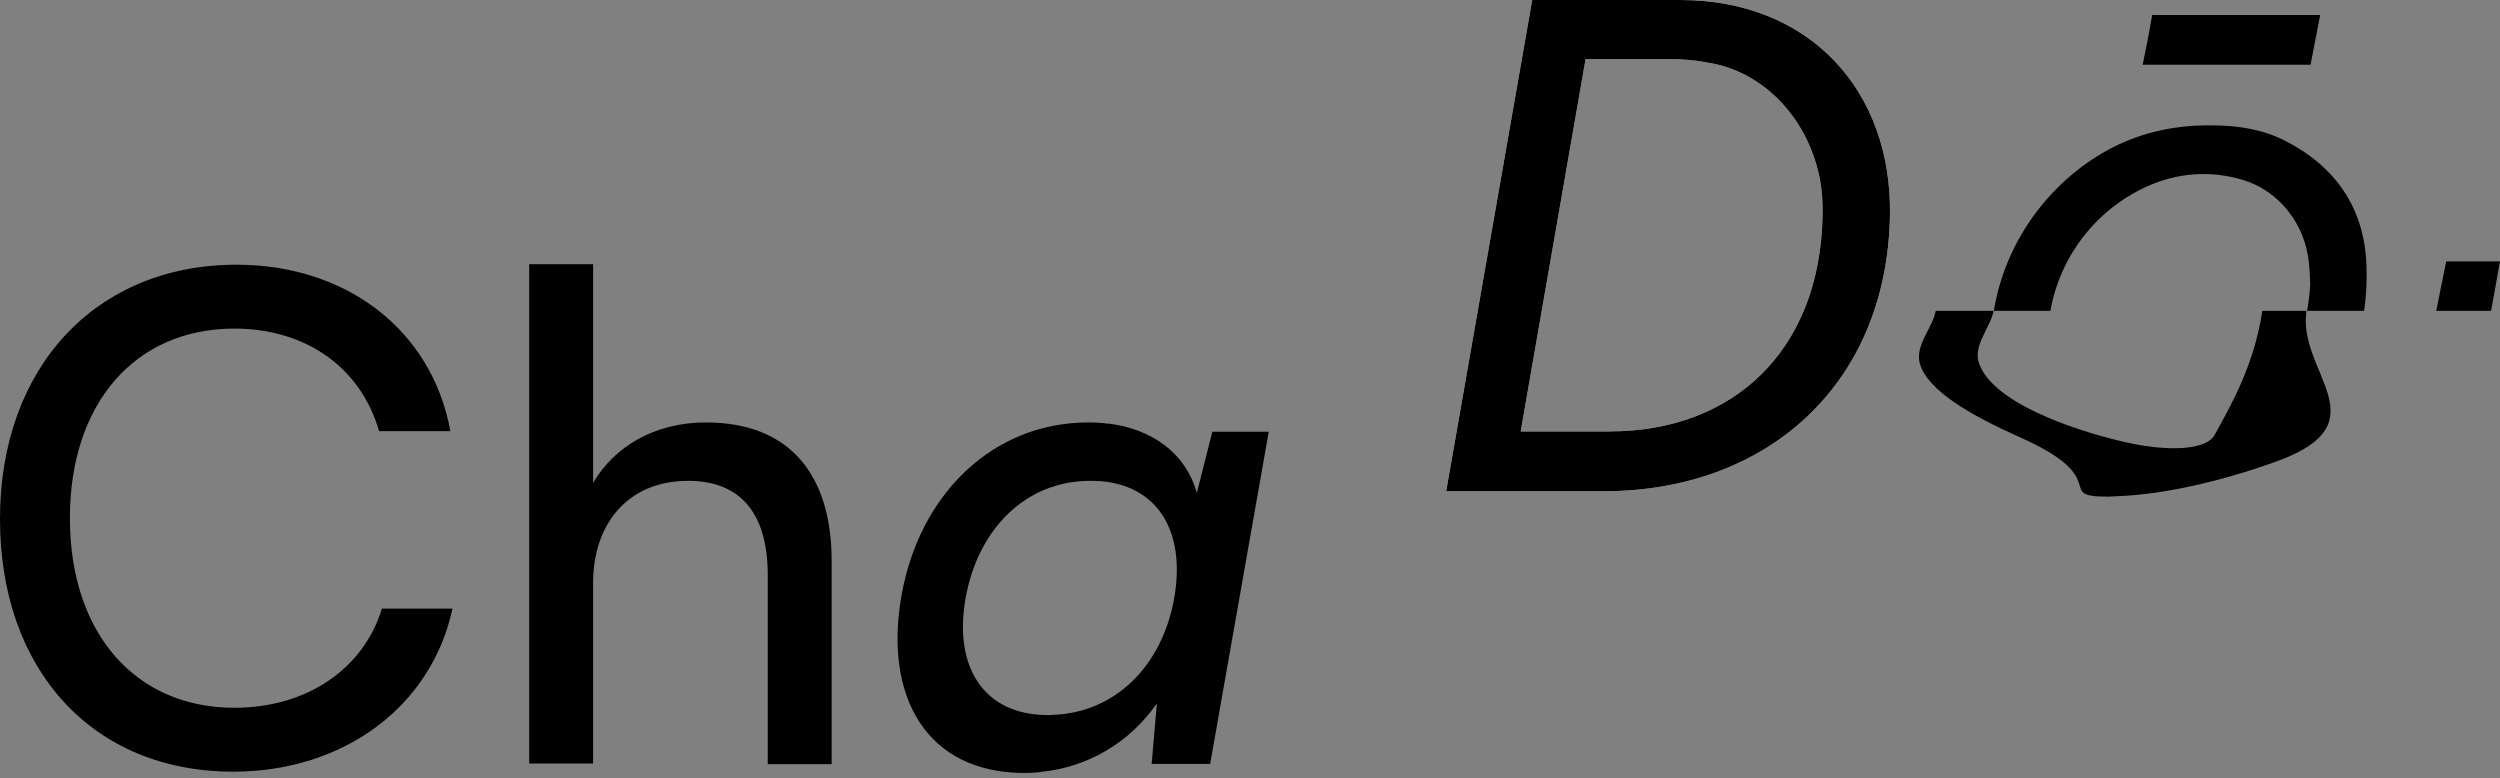
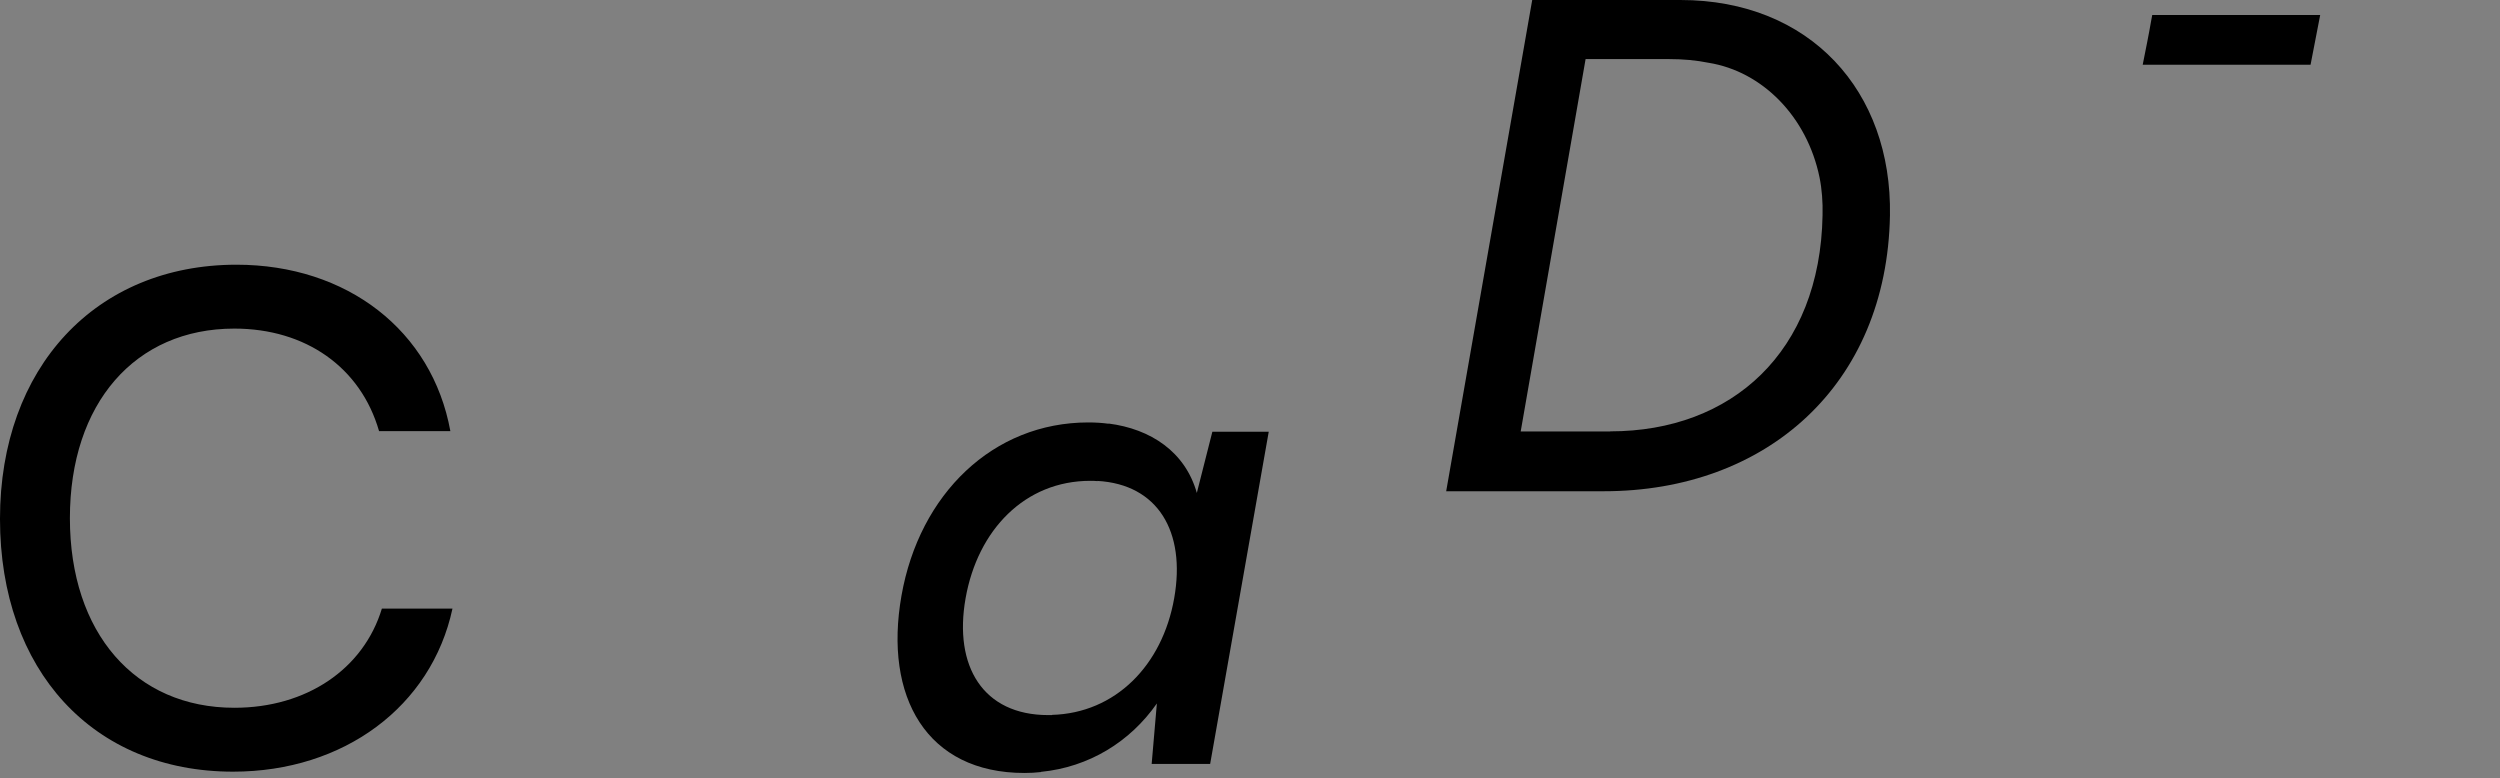
<svg xmlns="http://www.w3.org/2000/svg" fill="none" viewBox="0 0 286 89" height="89" width="286">
  <rect x="0" y="0" width="286" height="89" fill="#808080" stroke="none" />
-   <path fill="black" d="M80.751 48.327C74.839 48.327 70.256 51.123 67.85 55.247V30.224H60.54V87.351H67.85V66.67C67.85 60.139 71.653 55.007 78.734 55.007C84.176 55.007 87.831 58.112 87.831 65.811V87.419H95.141V64.184C95.141 54.468 90.478 48.327 80.762 48.327H80.751Z" />
  <path fill="black" d="M26.809 80.969C15.466 80.969 7.996 72.422 7.996 59.28C7.996 46.139 15.455 37.591 26.809 37.591C34.967 37.591 41.269 42.025 43.365 49.324H51.523C49.426 37.821 39.71 30.282 27.038 30.282C10.964 30.293 -0.001 42.025 -0.001 59.36C-0.001 76.695 10.643 88.279 26.66 88.279C39.332 88.279 49.357 80.82 51.763 69.626H43.686C41.589 76.546 35.059 80.969 26.821 80.969H26.809Z" />
-   <path fill="white" d="M192.231 0H175.285L165.443 56.198H183.477C202.05 56.198 215.867 44.077 216.211 24.645C216.463 10.426 207.079 0 192.231 0ZM184.222 49.358H173.968L181.392 6.76H190.947C191.749 6.76 192.529 6.794 193.285 6.863C194.041 6.932 194.774 7.046 195.473 7.184C201.58 8.169 206.724 13.313 208.156 20.302C208.294 20.978 208.386 21.677 208.443 22.399C208.5 23.121 208.523 23.866 208.5 24.633C208.225 40.261 198.12 49.347 184.211 49.347L184.222 49.358Z" />
-   <path fill="black" d="M279.847 29.904L278.701 35.564H284.98L286 29.904H279.847Z" />
-   <path fill="black" d="M261.204 15.995C258.902 14.86 256.404 14.437 253.849 14.356C250.16 14.219 246.55 14.746 243.136 16.189C236.09 19.191 229.616 26.261 228.093 35.564H234.566C235.643 29.434 239.676 24.049 245.554 21.357C249.083 19.753 252.829 19.466 256.576 20.578C260.735 21.826 263.737 25.653 264.149 30.156C264.229 30.958 264.264 31.817 264.286 32.596C264.229 33.628 264.092 34.624 263.931 35.564H270.451C270.703 33.925 270.783 32.207 270.725 30.397C270.508 23.763 267.139 18.962 261.204 15.995Z" />
  <path fill="black" d="M265.429 1.719H260.078C255.679 1.719 251.268 1.719 246.868 1.719C246.616 1.719 246.215 1.719 246.215 1.719L246.1 2.337C245.814 4.01 245.47 5.66 245.126 7.402H264.329C264.696 5.523 265.051 3.666 265.429 1.719Z" />
-   <path fill="black" d="M263.884 35.564H258.809C257.858 41.98 254.959 46.815 253.344 49.771C252.416 51.467 248.131 51.741 242.986 50.55C237.005 49.163 227.828 45.99 226.373 41.476C225.731 39.482 227.702 37.477 228.069 35.564H221.446C221.103 37.511 219.029 39.516 219.636 41.613C220.518 44.684 225.468 47.525 231.082 50.023C241.955 54.858 234.817 56.817 241.153 56.817C241.554 56.794 242.184 56.76 242.803 56.737C247.237 56.519 253.584 55.27 260.47 52.773C272.649 48.35 262.785 42.61 263.862 35.564H263.884Z" />
  <path fill="black" d="M136.917 56.393C135.588 51.684 131.647 49.072 126.823 48.453V48.476C126.067 48.373 125.288 48.327 124.497 48.327C113.624 48.327 105.18 56.485 103.129 68.148C101.09 79.72 106.005 88.428 117.199 88.428C117.84 88.428 118.459 88.394 119.078 88.325V88.302C124.566 87.763 129.275 84.876 132.345 80.477L131.75 87.397H138.441L145.143 49.393H138.693L136.917 56.393ZM134.328 68.435C132.976 76.134 127.591 81.576 120.35 81.783V81.806C120.201 81.806 120.063 81.806 119.914 81.806C112.455 81.806 109.087 76.215 110.462 68.446C111.848 60.598 117.268 55.007 124.726 55.007C125.001 55.007 125.276 55.007 125.551 55.041V55.018C132.449 55.408 135.68 60.804 134.328 68.435Z" />
  <path fill="black" d="M192.231 0H175.285L165.443 56.198H183.477C202.05 56.198 215.867 44.077 216.211 24.645C216.463 10.426 207.079 0 192.231 0ZM184.222 49.358H173.968L181.392 6.76H190.947C191.749 6.76 192.529 6.794 193.285 6.863C194.041 6.932 194.774 7.046 195.473 7.184C201.58 8.169 206.724 13.313 208.156 20.302C208.294 20.978 208.386 21.677 208.443 22.399C208.5 23.121 208.523 23.866 208.5 24.633C208.225 40.261 198.12 49.347 184.211 49.347L184.222 49.358Z" />
</svg>